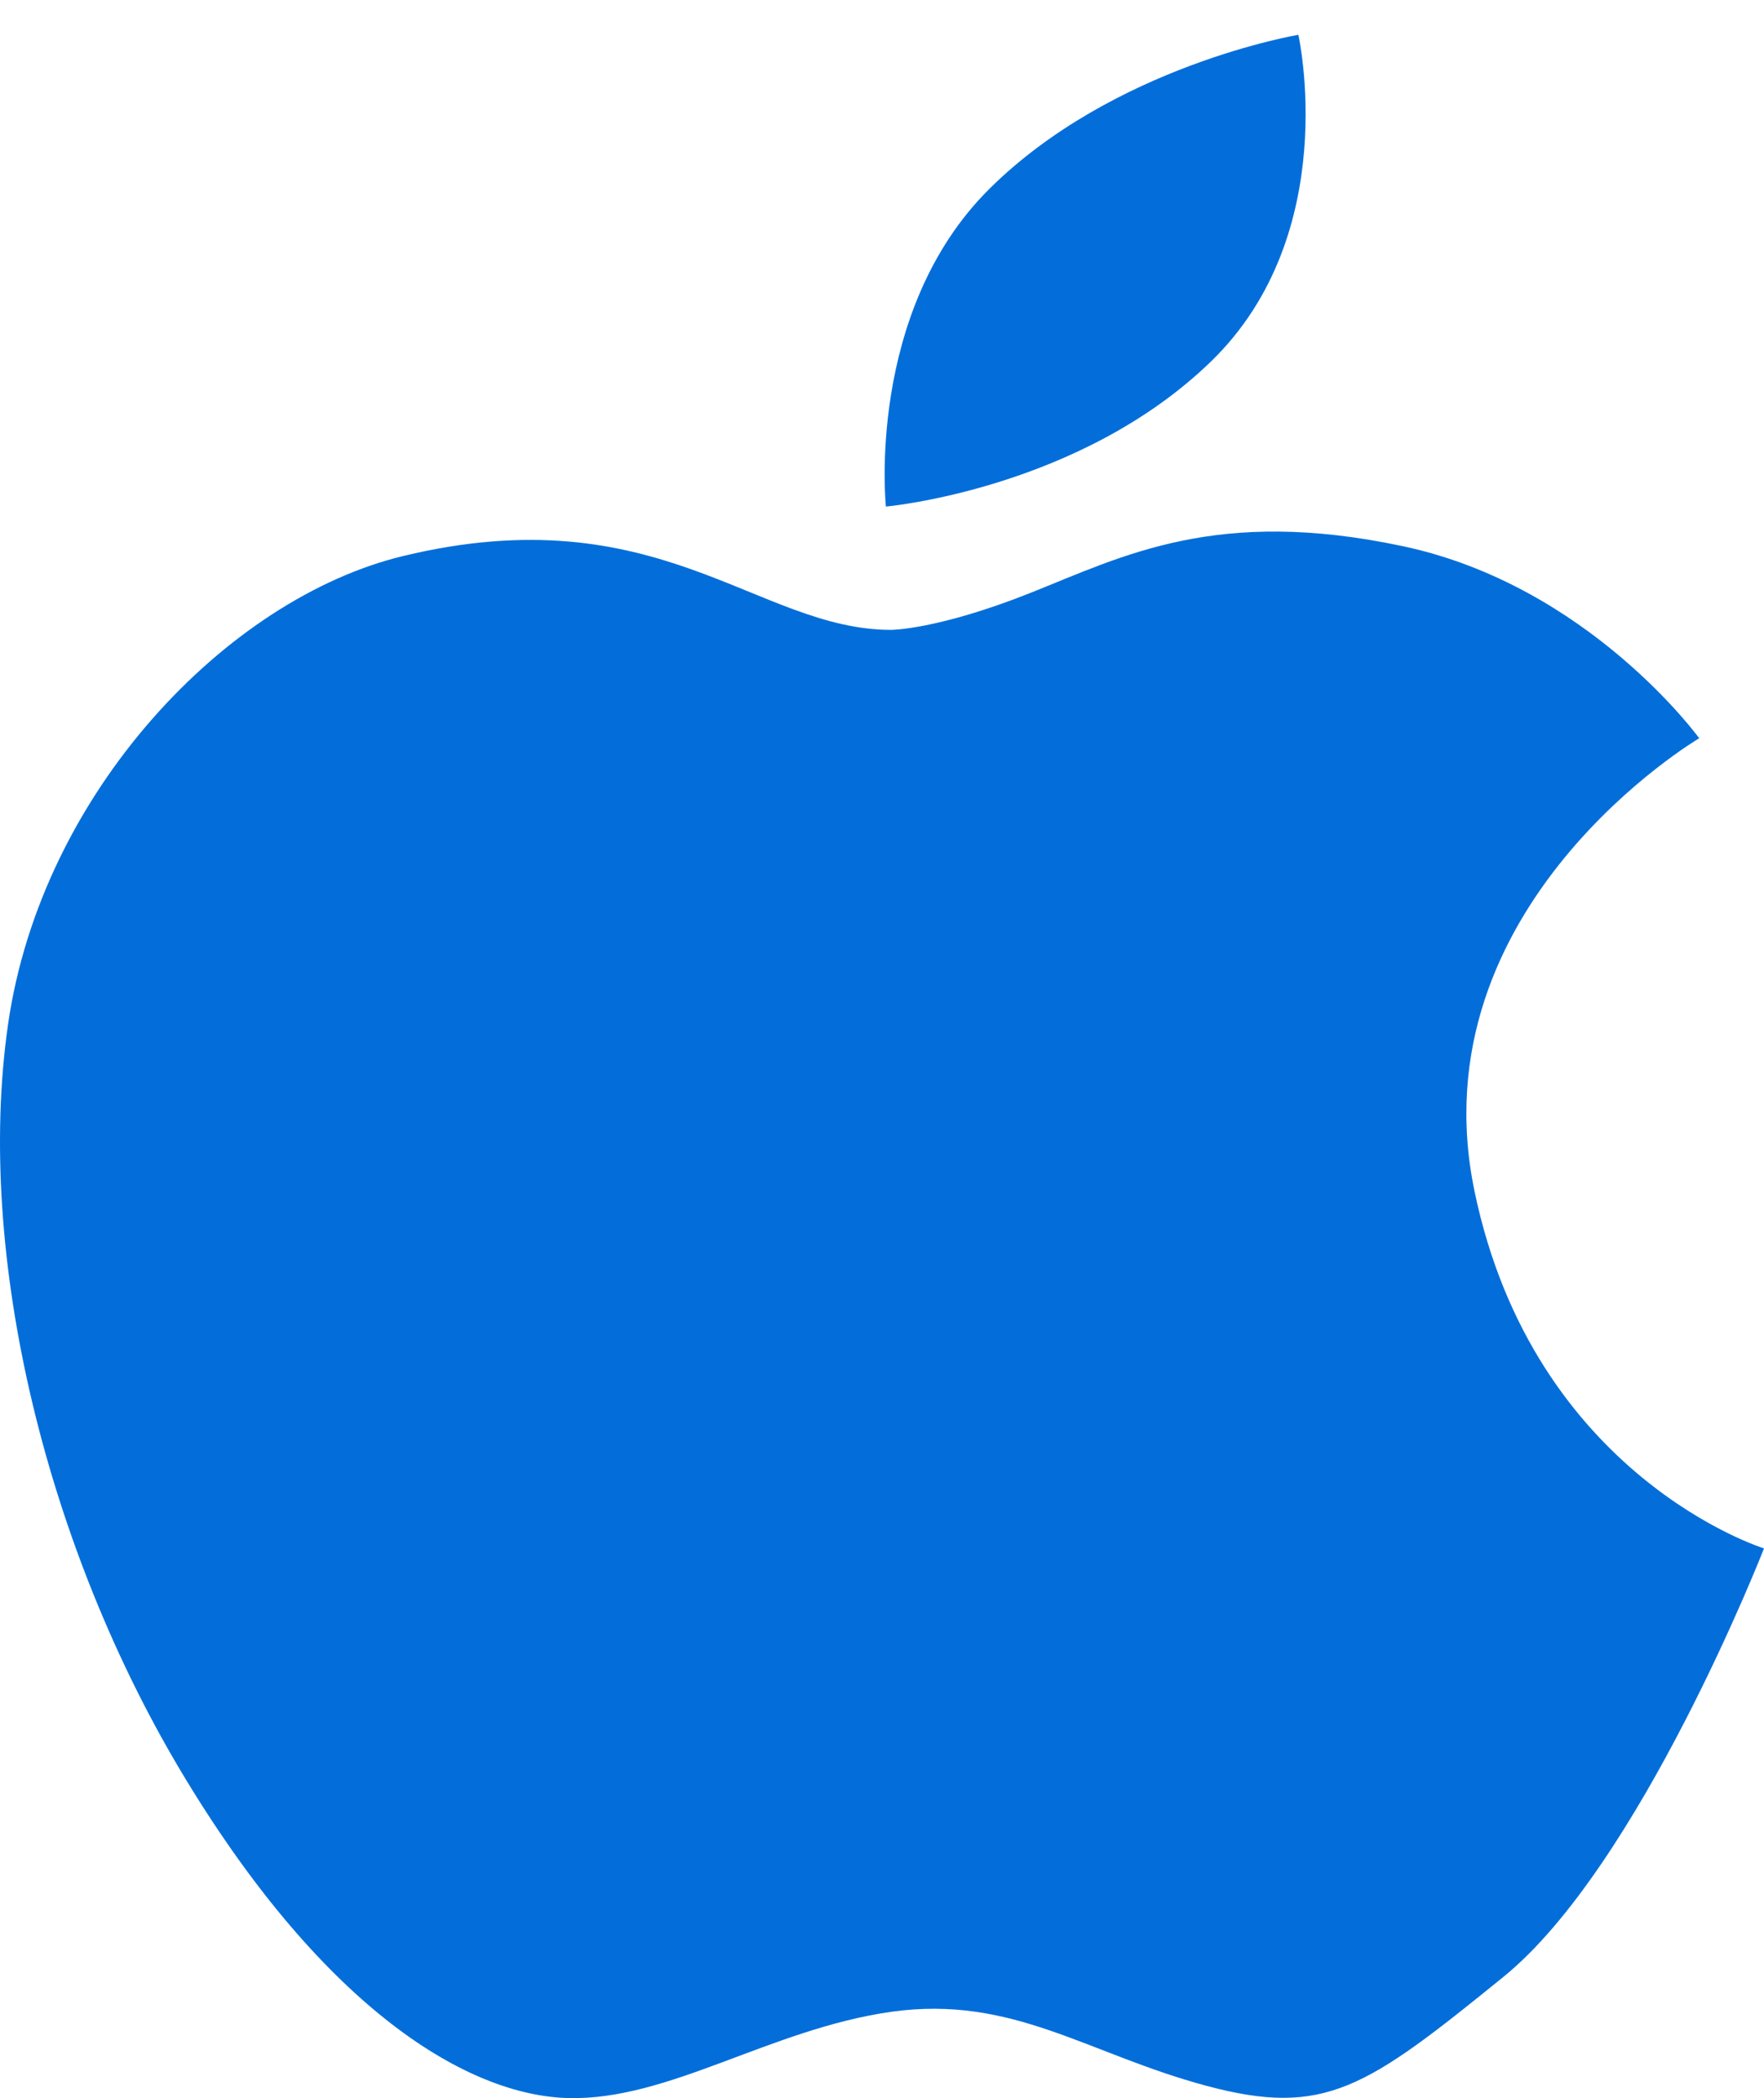
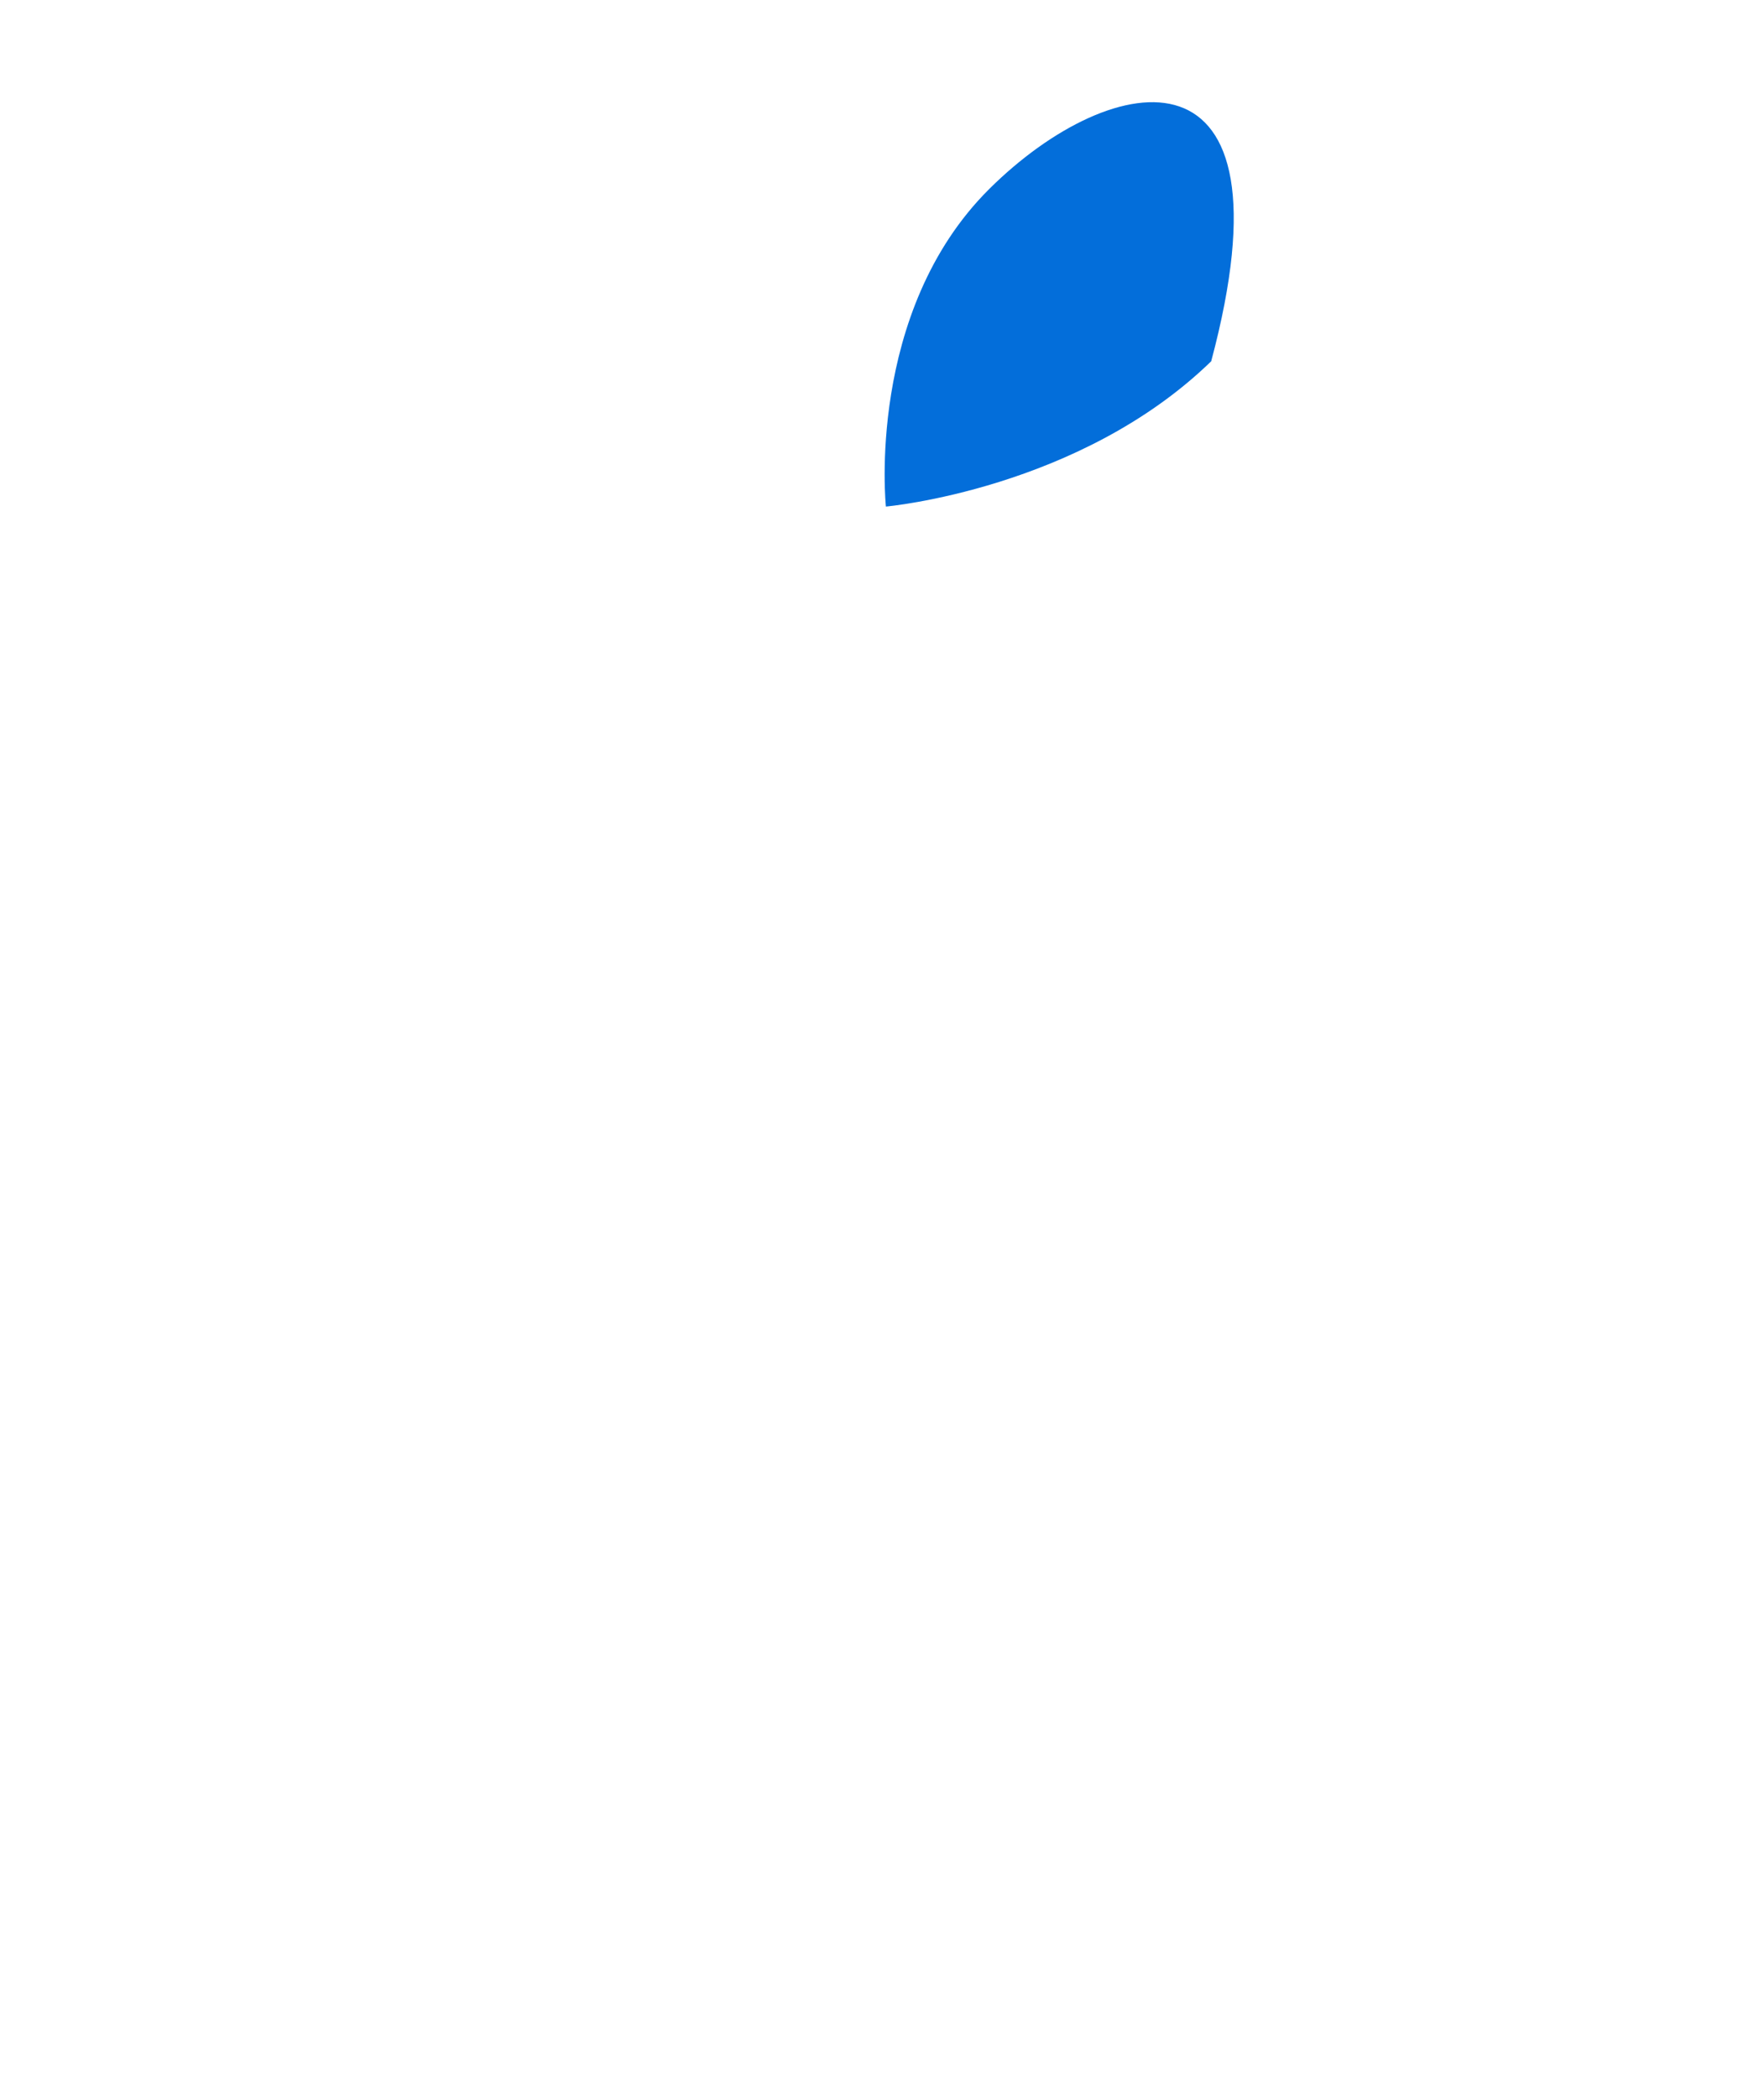
<svg xmlns="http://www.w3.org/2000/svg" width="37" height="44" viewBox="0 0 37 44" fill="none">
-   <path d="M30.929 24.987C29.681 18.996 35.641 15.483 35.641 15.483C35.641 15.483 33.319 12.278 29.416 11.453C25.516 10.627 23.563 11.659 21.615 12.434C19.665 13.21 18.691 13.21 18.691 13.21C15.877 13.21 13.819 10.367 8.457 11.661C4.762 12.551 0.873 16.619 0.17 21.475C-0.532 26.333 0.984 32.532 3.908 37.336C6.831 42.143 9.809 43.95 11.923 44.002C14.037 44.052 16.147 42.557 18.691 42.193C21.237 41.833 22.804 43.074 25.302 43.744C27.789 44.412 28.661 43.792 31.526 41.467C34.399 39.142 37 32.474 37 32.474C37 32.474 32.177 30.981 30.929 24.987Z" fill="#036EDA" />
-   <path d="M25.405 7.577C28.169 4.89 27.233 0.73 27.233 0.73C27.233 0.73 23.351 1.38 20.751 3.962C18.152 6.545 18.582 10.624 18.582 10.624C18.582 10.624 22.641 10.262 25.405 7.577Z" fill="#036EDA" />
+   <path d="M25.405 7.577C27.233 0.73 23.351 1.38 20.751 3.962C18.152 6.545 18.582 10.624 18.582 10.624C18.582 10.624 22.641 10.262 25.405 7.577Z" fill="#036EDA" />
</svg>